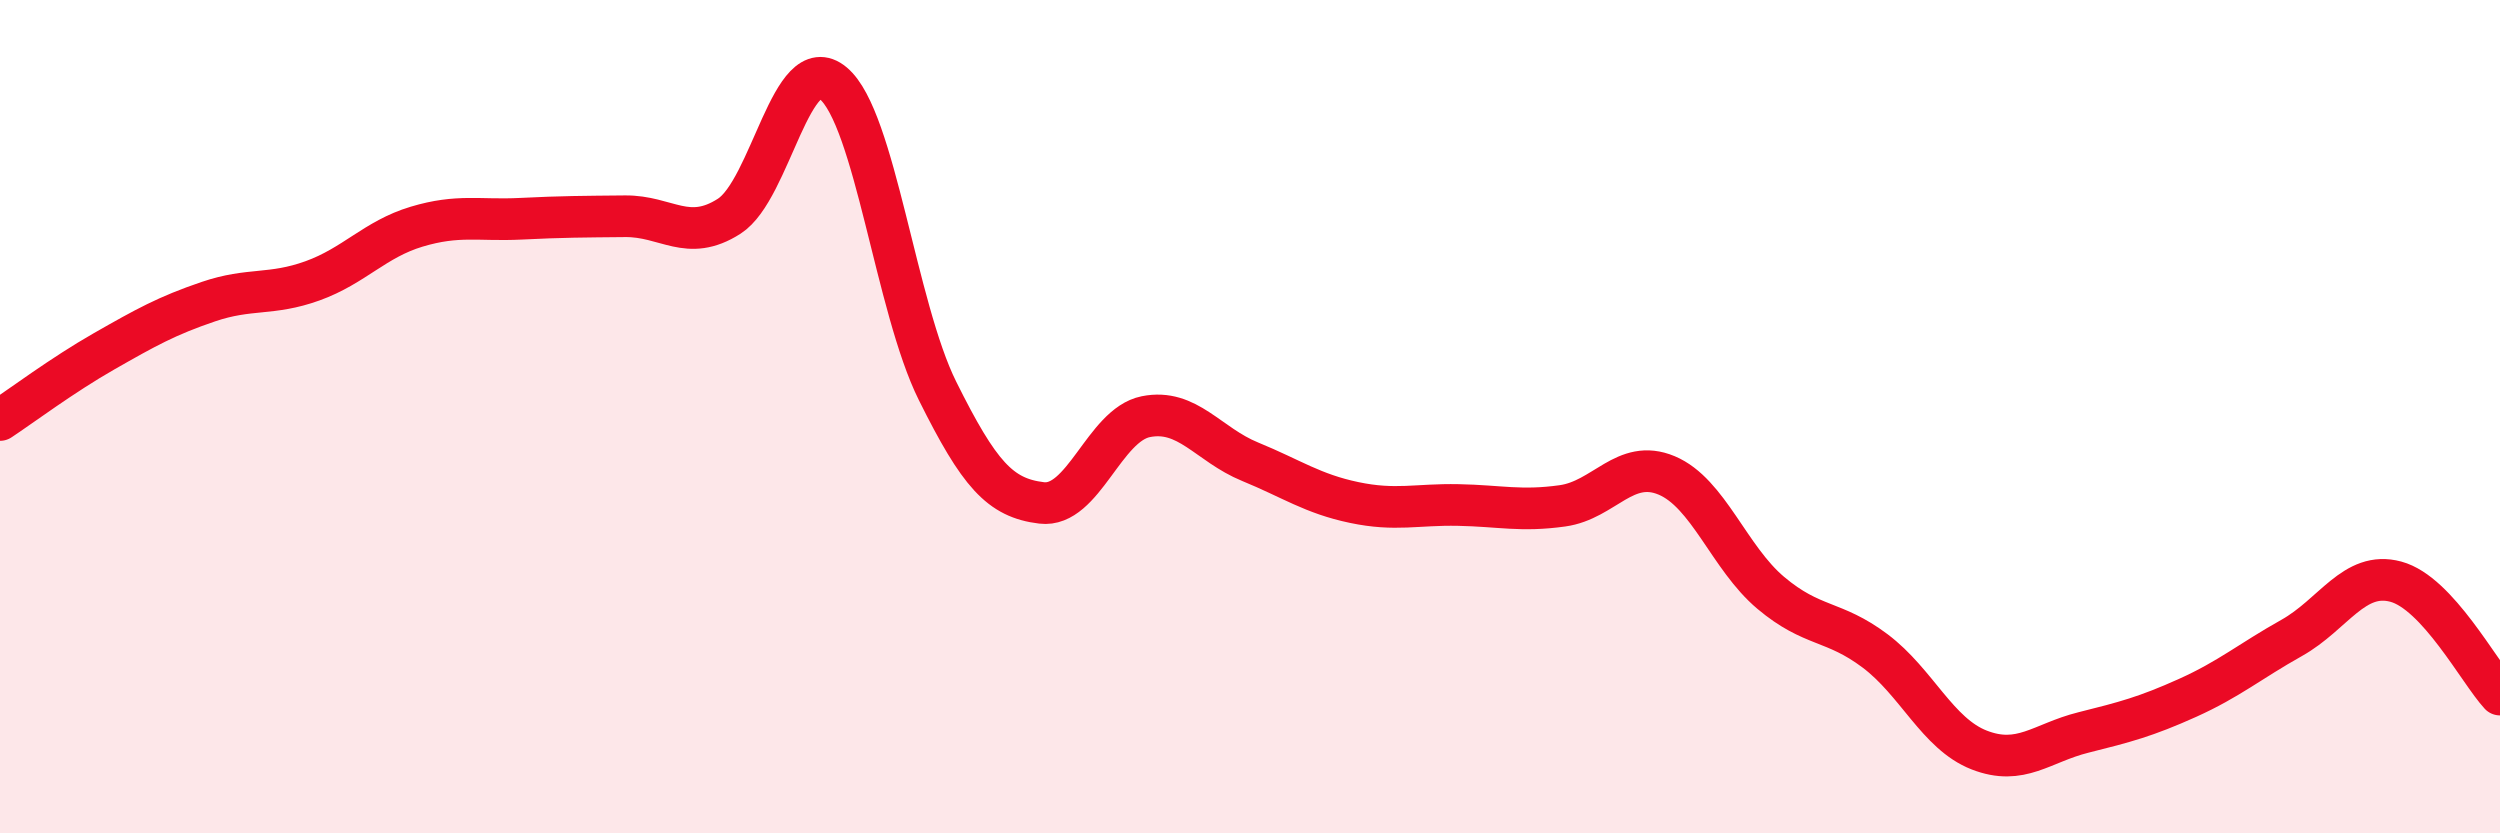
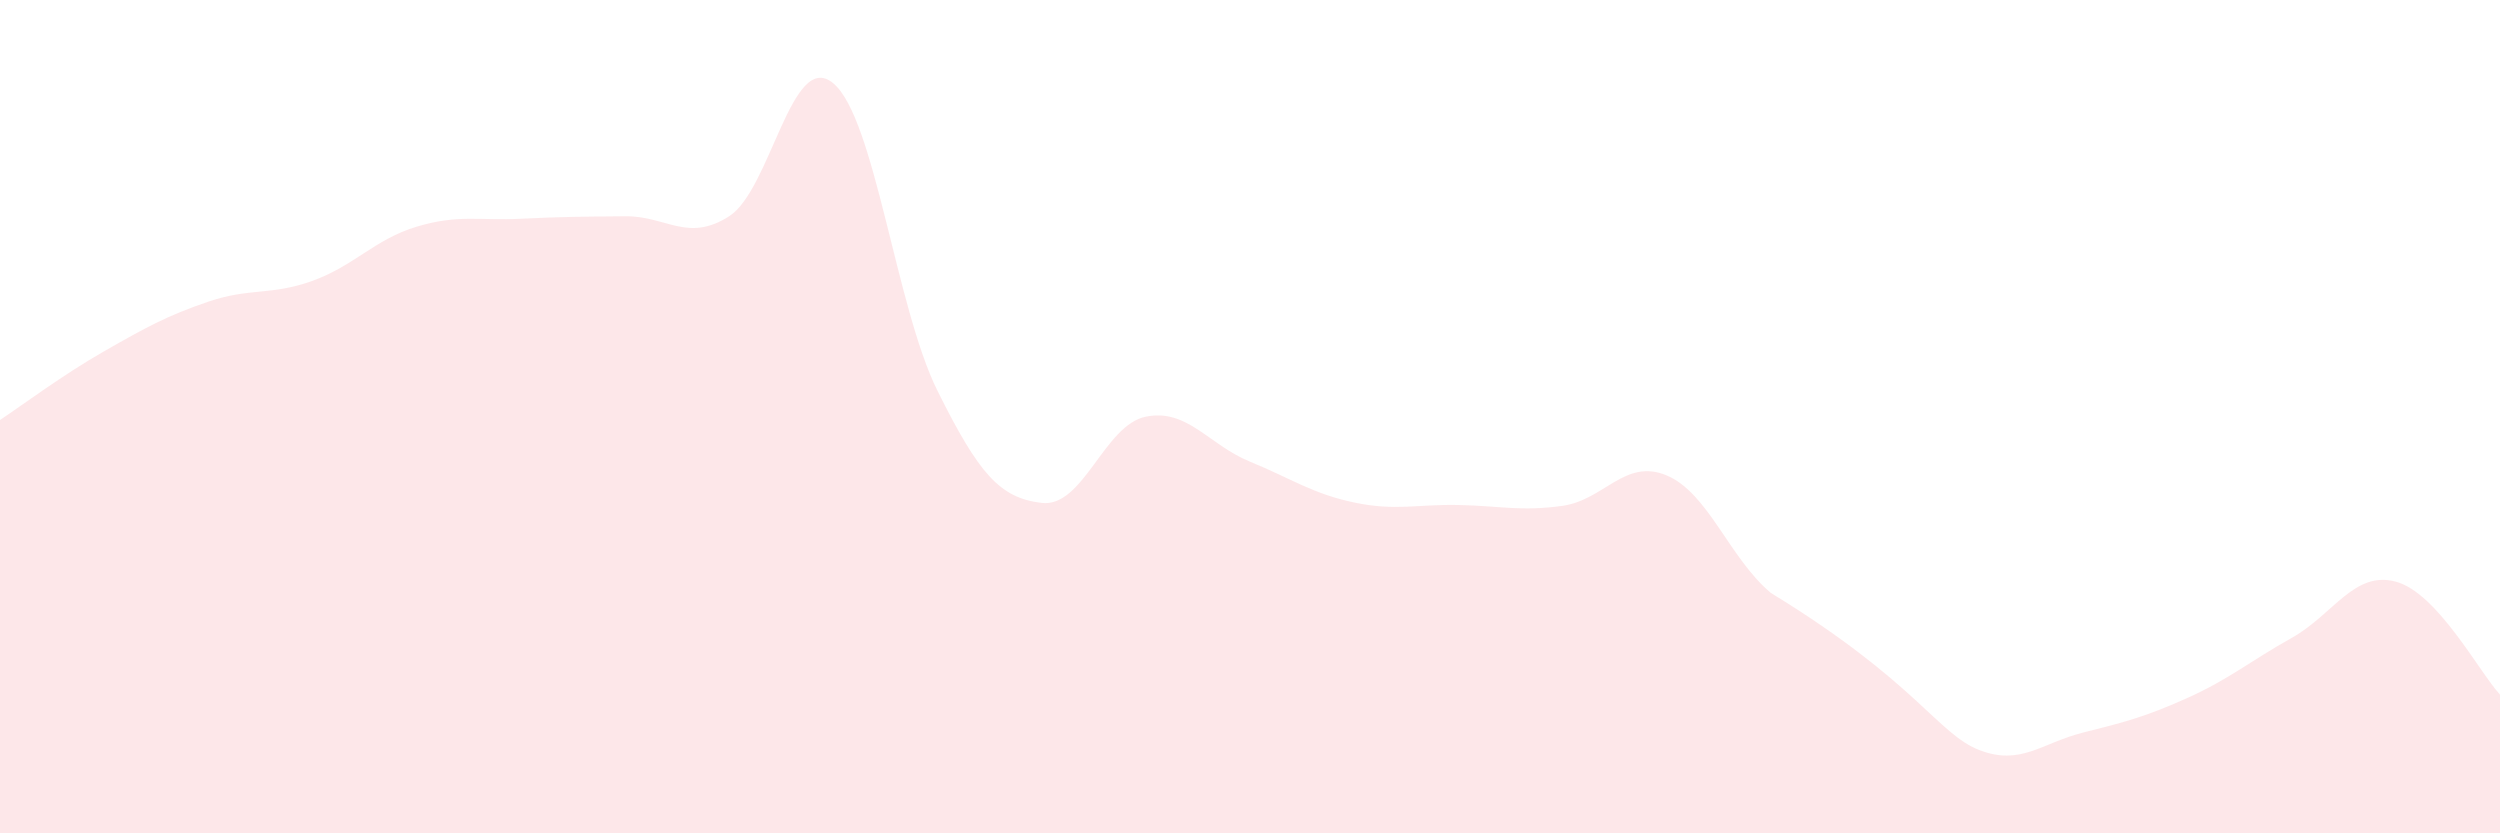
<svg xmlns="http://www.w3.org/2000/svg" width="60" height="20" viewBox="0 0 60 20">
-   <path d="M 0,10.08 C 0.5,9.75 1.5,9 2.5,8.43 C 3.5,7.86 4,7.58 5,7.24 C 6,6.9 6.5,7.1 7.5,6.74 C 8.5,6.38 9,5.74 10,5.44 C 11,5.14 11.5,5.3 12.5,5.25 C 13.5,5.2 14,5.2 15,5.19 C 16,5.18 16.5,5.83 17.5,5.19 C 18.5,4.55 19,1.16 20,2 C 21,2.84 21.5,7.37 22.5,9.38 C 23.5,11.39 24,11.95 25,12.07 C 26,12.19 26.5,10.2 27.5,10 C 28.5,9.8 29,10.67 30,11.08 C 31,11.49 31.5,11.85 32.5,12.06 C 33.5,12.27 34,12.1 35,12.12 C 36,12.14 36.5,12.28 37.5,12.14 C 38.5,12 39,10.99 40,11.41 C 41,11.83 41.5,13.39 42.5,14.23 C 43.5,15.07 44,14.87 45,15.62 C 46,16.37 46.5,17.61 47.5,18 C 48.5,18.39 49,17.83 50,17.58 C 51,17.33 51.5,17.2 52.5,16.75 C 53.5,16.3 54,15.87 55,15.31 C 56,14.75 56.5,13.69 57.5,13.96 C 58.5,14.23 59.5,16.13 60,16.67L60 20L0 20Z" fill="#EB0A25" opacity="0.1" stroke-linecap="round" stroke-linejoin="round" />
-   <path d="M 0,10.08 C 0.5,9.75 1.5,9 2.5,8.43 C 3.5,7.86 4,7.58 5,7.24 C 6,6.9 6.5,7.1 7.5,6.74 C 8.5,6.38 9,5.74 10,5.44 C 11,5.14 11.5,5.3 12.5,5.25 C 13.5,5.2 14,5.2 15,5.19 C 16,5.18 16.5,5.83 17.5,5.19 C 18.5,4.55 19,1.16 20,2 C 21,2.84 21.5,7.37 22.5,9.38 C 23.5,11.39 24,11.95 25,12.07 C 26,12.19 26.5,10.2 27.5,10 C 28.5,9.8 29,10.67 30,11.08 C 31,11.49 31.5,11.85 32.5,12.06 C 33.5,12.27 34,12.1 35,12.12 C 36,12.14 36.5,12.28 37.5,12.14 C 38.5,12 39,10.99 40,11.41 C 41,11.83 41.5,13.39 42.5,14.23 C 43.5,15.07 44,14.87 45,15.62 C 46,16.37 46.5,17.61 47.5,18 C 48.5,18.39 49,17.83 50,17.58 C 51,17.33 51.5,17.2 52.5,16.75 C 53.5,16.3 54,15.87 55,15.31 C 56,14.75 56.5,13.69 57.5,13.96 C 58.5,14.23 59.5,16.13 60,16.67" stroke="#EB0A25" stroke-width="1" fill="none" stroke-linecap="round" stroke-linejoin="round" />
+   <path d="M 0,10.08 C 0.5,9.75 1.5,9 2.5,8.43 C 3.5,7.86 4,7.58 5,7.24 C 6,6.9 6.5,7.1 7.5,6.74 C 8.5,6.38 9,5.74 10,5.44 C 11,5.14 11.5,5.3 12.5,5.25 C 13.5,5.2 14,5.2 15,5.19 C 16,5.18 16.5,5.83 17.5,5.19 C 18.5,4.55 19,1.16 20,2 C 21,2.84 21.5,7.37 22.5,9.38 C 23.5,11.39 24,11.95 25,12.07 C 26,12.19 26.5,10.2 27.5,10 C 28.5,9.8 29,10.67 30,11.08 C 31,11.49 31.5,11.85 32.5,12.06 C 33.5,12.27 34,12.1 35,12.12 C 36,12.14 36.5,12.28 37.5,12.14 C 38.5,12 39,10.99 40,11.41 C 41,11.83 41.5,13.39 42.5,14.23 C 46,16.37 46.5,17.61 47.5,18 C 48.5,18.39 49,17.83 50,17.58 C 51,17.33 51.5,17.2 52.5,16.75 C 53.5,16.3 54,15.87 55,15.31 C 56,14.75 56.5,13.69 57.5,13.96 C 58.5,14.23 59.5,16.13 60,16.67L60 20L0 20Z" fill="#EB0A25" opacity="0.1" stroke-linecap="round" stroke-linejoin="round" />
</svg>